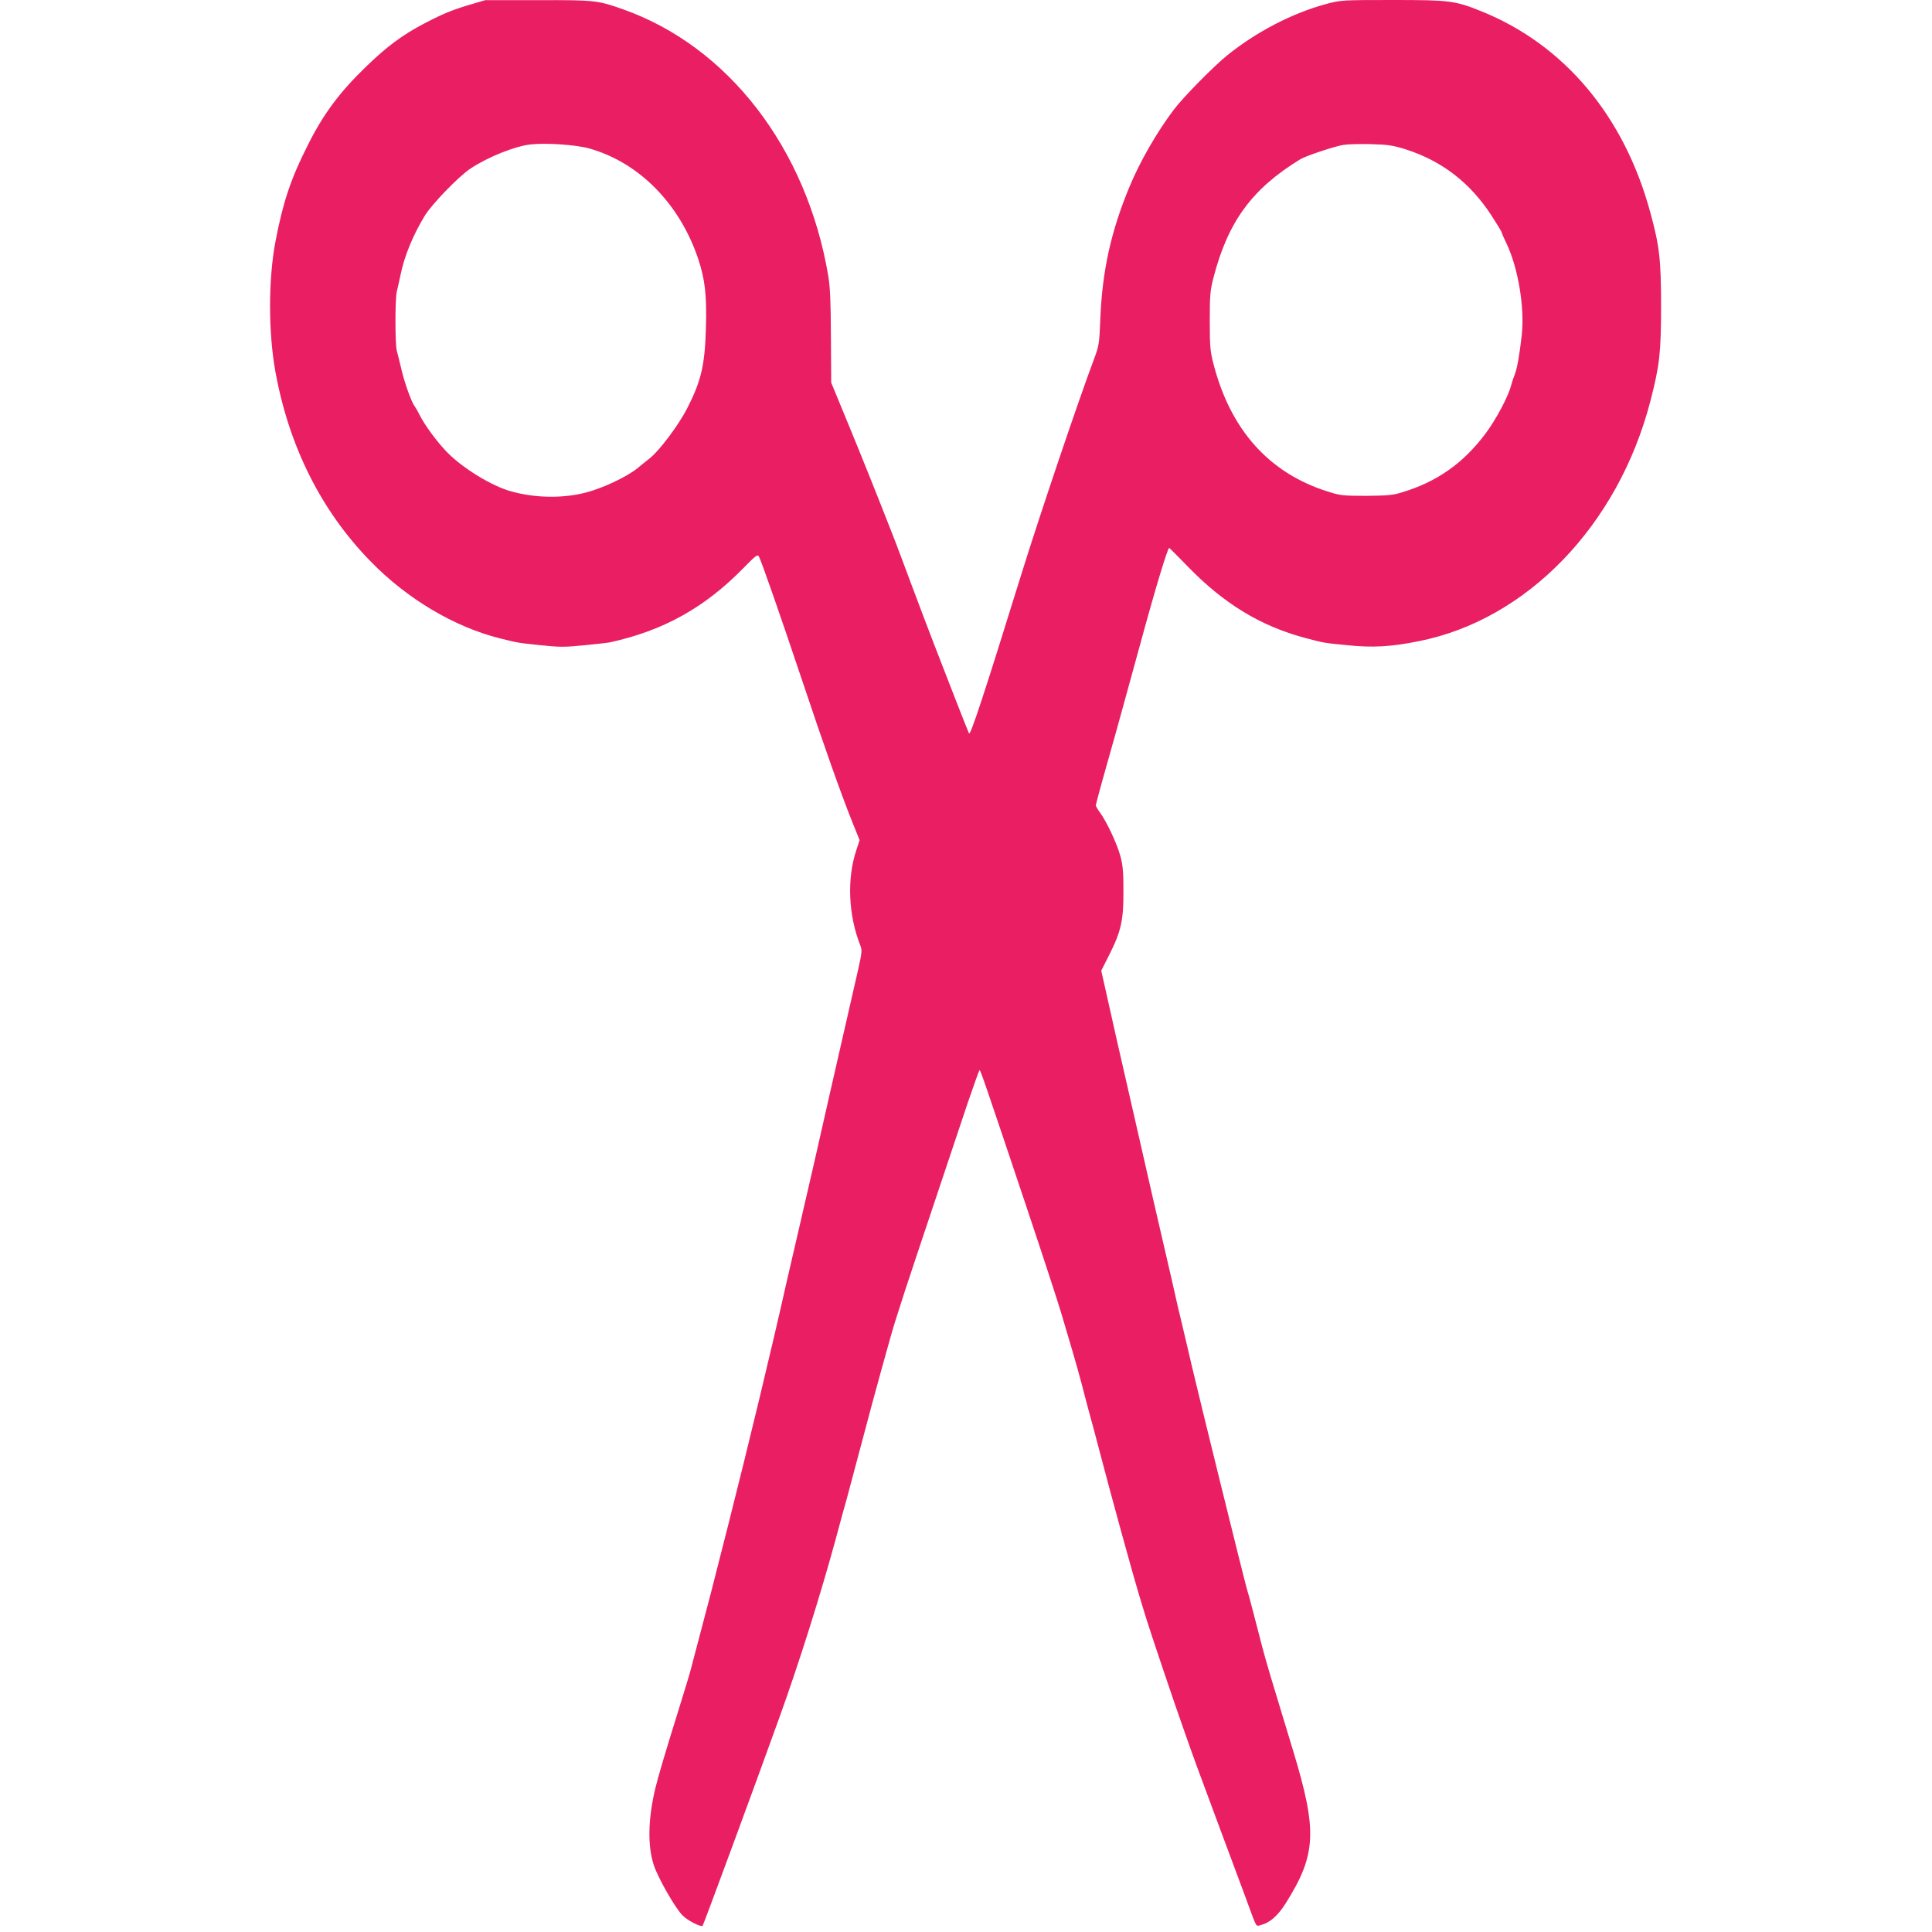
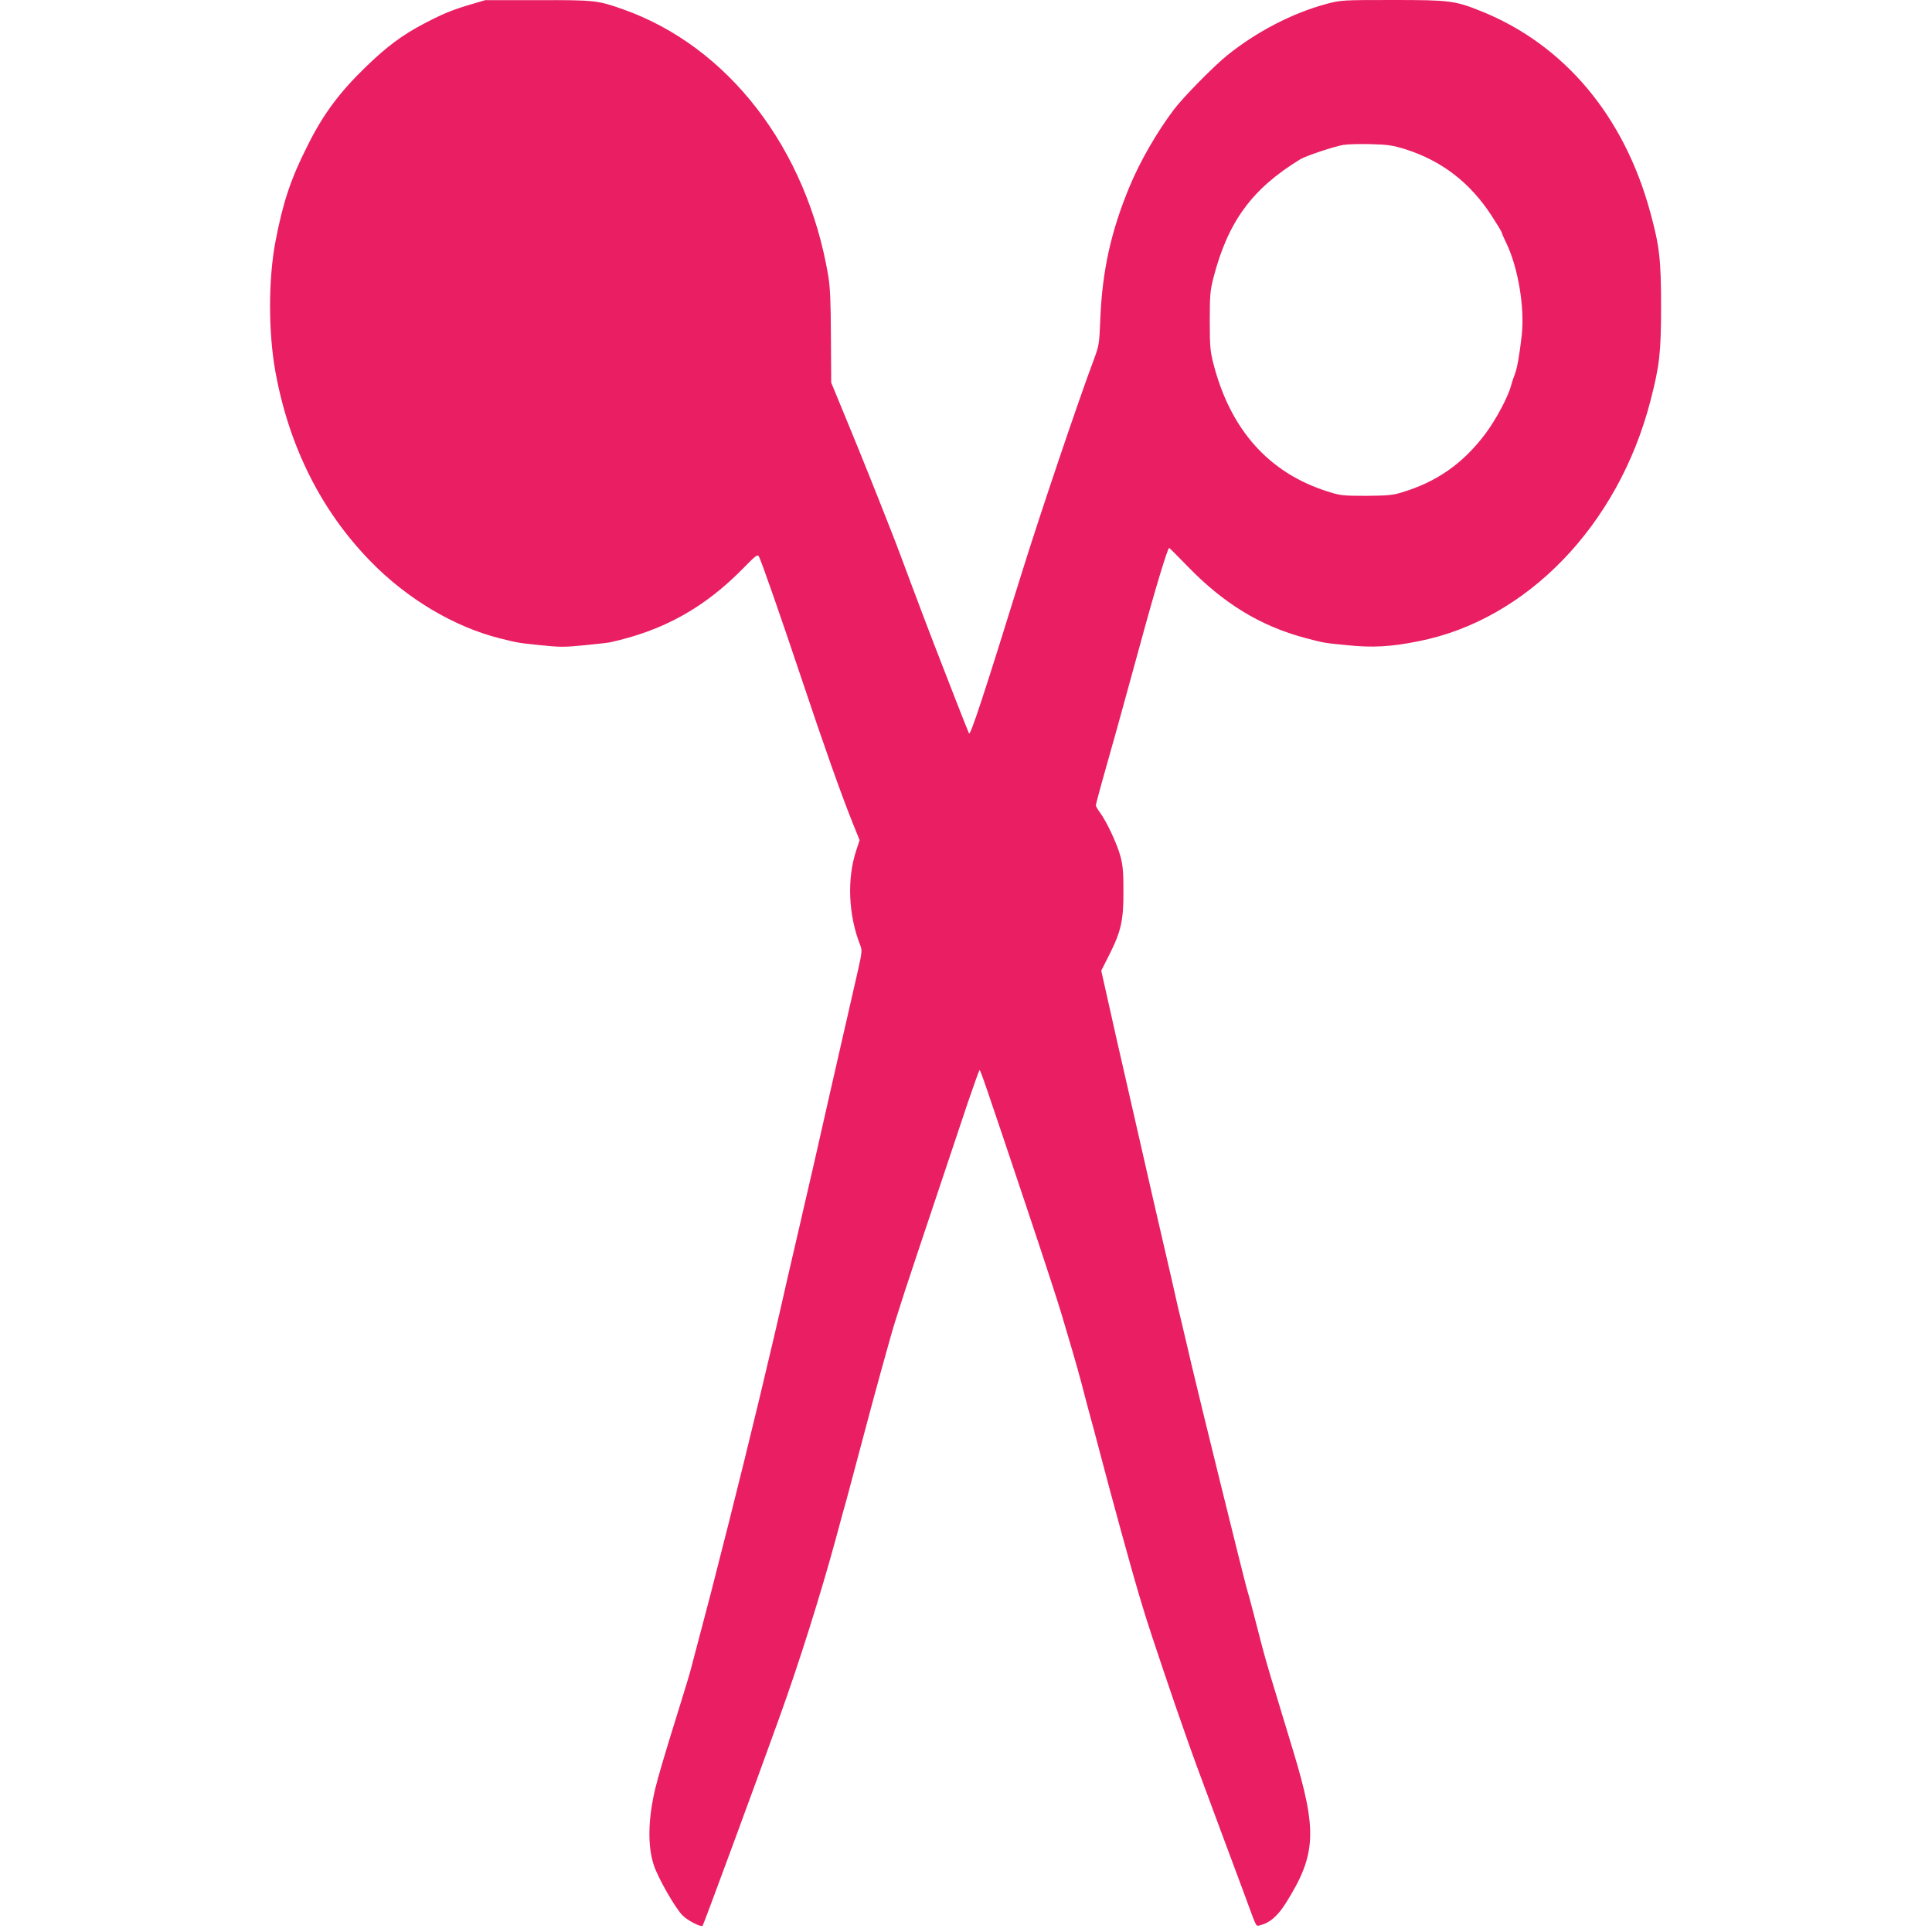
<svg xmlns="http://www.w3.org/2000/svg" version="1.0" width="1280pt" height="1280pt" viewBox="0 0 1280 1280" preserveAspectRatio="xMidYMid meet">
  <g transform="translate(0,1280) scale(0.1,-0.1)" fill="#e91e63" stroke="none">
-     <path d="M3120 12771 c-122 -36 -181 -60 -308 -126 -142 -74 -246 -151 -380 -280 -182 -175 -290 -320 -395 -531 -111 -220 -162 -374 -211 -629 -49 -253 -49 -611 0 -875 91 -493 304 -916 628 -1248 243 -250 555 -435 857 -511 124 -31 120 -30 274 -46 122 -13 158 -13 285 0 80 8 156 16 169 19 355 77 630 230 888 494 80 82 93 91 101 75 19 -37 145 -399 282 -808 150 -449 260 -759 337 -952 l48 -119 -21 -65 c-64 -189 -54 -433 27 -636 11 -27 9 -47 -14 -150 -105 -460 -142 -622 -164 -718 -14 -60 -29 -126 -33 -145 -77 -341 -115 -508 -140 -615 -17 -71 -37 -159 -45 -195 -8 -36 -31 -135 -51 -220 -20 -85 -39 -171 -44 -190 -91 -408 -252 -1077 -382 -1590 -115 -455 -134 -526 -192 -745 -30 -115 -58 -221 -62 -235 -3 -14 -35 -119 -71 -235 -106 -340 -142 -464 -163 -550 -47 -202 -50 -376 -8 -503 30 -89 143 -286 191 -333 34 -34 121 -78 132 -68 6 7 350 938 510 1384 130 360 274 818 375 1190 28 105 59 219 70 255 10 36 55 205 100 375 77 294 201 741 219 795 5 14 19 59 32 100 19 65 139 423 452 1358 40 116 74 212 77 212 6 0 30 -68 312 -910 104 -310 207 -625 229 -700 22 -74 55 -187 74 -250 19 -63 45 -158 59 -210 13 -52 38 -144 54 -205 17 -60 47 -173 67 -250 76 -292 220 -814 258 -940 13 -44 35 -114 47 -155 29 -95 192 -580 260 -770 56 -160 78 -220 238 -650 61 -162 133 -358 162 -435 79 -215 69 -197 99 -190 63 15 115 60 169 145 204 324 211 479 48 1015 -147 483 -176 579 -205 690 -17 66 -43 165 -57 220 -14 55 -34 129 -45 165 -26 94 -309 1240 -364 1475 -26 110 -55 237 -66 281 -11 45 -21 90 -24 100 -2 11 -23 100 -45 199 -64 274 -163 705 -265 1155 -31 135 -74 324 -96 420 -22 96 -54 239 -71 317 l-32 142 52 103 c79 156 96 230 95 423 0 130 -4 175 -21 236 -22 80 -92 230 -136 288 -14 19 -26 40 -26 45 0 6 35 137 79 291 44 154 91 325 106 380 15 55 40 145 55 200 15 55 40 145 55 200 95 351 181 635 191 635 2 0 59 -57 126 -126 237 -244 481 -392 773 -470 132 -35 123 -33 285 -49 164 -17 288 -10 470 27 717 142 1321 768 1534 1590 61 235 71 321 71 628 0 310 -10 399 -72 625 -173 637 -570 1109 -1118 1330 -176 71 -210 75 -589 75 -332 0 -343 -1 -434 -25 -229 -61 -467 -185 -662 -342 -90 -73 -288 -274 -352 -358 -112 -148 -226 -345 -296 -515 -121 -292 -179 -553 -192 -870 -7 -170 -8 -178 -44 -275 -103 -274 -356 -1023 -481 -1425 -247 -797 -336 -1066 -345 -1049 -4 8 -47 115 -95 239 -48 124 -107 277 -132 340 -25 63 -92 241 -150 395 -57 154 -120 321 -140 370 -99 253 -196 495 -291 725 l-105 255 -2 305 c-1 234 -5 328 -18 405 -143 843 -663 1518 -1361 1764 -167 59 -186 61 -564 60 l-347 0 -95 -28z m782 -954 c330 -92 600 -365 723 -730 46 -138 58 -241 52 -457 -7 -247 -30 -350 -123 -533 -57 -112 -186 -284 -250 -334 -20 -16 -57 -45 -82 -66 -70 -57 -234 -134 -347 -162 -152 -38 -332 -34 -487 9 -131 36 -326 156 -429 263 -64 66 -147 179 -179 244 -12 24 -27 50 -33 58 -20 24 -67 155 -88 246 -12 50 -25 104 -30 121 -12 40 -12 346 0 393 5 20 17 72 26 116 25 121 83 261 160 387 49 79 224 259 303 312 115 76 294 148 397 159 100 12 300 -2 387 -26z m5413 -7 c239 -77 424 -220 566 -437 38 -59 69 -110 69 -115 0 -4 13 -34 29 -67 79 -163 123 -427 103 -612 -15 -130 -30 -218 -46 -259 -8 -19 -19 -53 -25 -75 -19 -74 -101 -227 -170 -319 -149 -198 -324 -320 -556 -389 -58 -18 -97 -21 -235 -22 -154 0 -171 2 -255 29 -389 123 -645 410 -757 851 -20 78 -23 115 -23 280 0 166 3 201 23 280 97 376 255 593 577 790 36 22 228 86 285 95 30 5 114 7 185 5 113 -3 143 -8 230 -35z" />
+     <path d="M3120 12771 c-122 -36 -181 -60 -308 -126 -142 -74 -246 -151 -380 -280 -182 -175 -290 -320 -395 -531 -111 -220 -162 -374 -211 -629 -49 -253 -49 -611 0 -875 91 -493 304 -916 628 -1248 243 -250 555 -435 857 -511 124 -31 120 -30 274 -46 122 -13 158 -13 285 0 80 8 156 16 169 19 355 77 630 230 888 494 80 82 93 91 101 75 19 -37 145 -399 282 -808 150 -449 260 -759 337 -952 l48 -119 -21 -65 c-64 -189 -54 -433 27 -636 11 -27 9 -47 -14 -150 -105 -460 -142 -622 -164 -718 -14 -60 -29 -126 -33 -145 -77 -341 -115 -508 -140 -615 -17 -71 -37 -159 -45 -195 -8 -36 -31 -135 -51 -220 -20 -85 -39 -171 -44 -190 -91 -408 -252 -1077 -382 -1590 -115 -455 -134 -526 -192 -745 -30 -115 -58 -221 -62 -235 -3 -14 -35 -119 -71 -235 -106 -340 -142 -464 -163 -550 -47 -202 -50 -376 -8 -503 30 -89 143 -286 191 -333 34 -34 121 -78 132 -68 6 7 350 938 510 1384 130 360 274 818 375 1190 28 105 59 219 70 255 10 36 55 205 100 375 77 294 201 741 219 795 5 14 19 59 32 100 19 65 139 423 452 1358 40 116 74 212 77 212 6 0 30 -68 312 -910 104 -310 207 -625 229 -700 22 -74 55 -187 74 -250 19 -63 45 -158 59 -210 13 -52 38 -144 54 -205 17 -60 47 -173 67 -250 76 -292 220 -814 258 -940 13 -44 35 -114 47 -155 29 -95 192 -580 260 -770 56 -160 78 -220 238 -650 61 -162 133 -358 162 -435 79 -215 69 -197 99 -190 63 15 115 60 169 145 204 324 211 479 48 1015 -147 483 -176 579 -205 690 -17 66 -43 165 -57 220 -14 55 -34 129 -45 165 -26 94 -309 1240 -364 1475 -26 110 -55 237 -66 281 -11 45 -21 90 -24 100 -2 11 -23 100 -45 199 -64 274 -163 705 -265 1155 -31 135 -74 324 -96 420 -22 96 -54 239 -71 317 l-32 142 52 103 c79 156 96 230 95 423 0 130 -4 175 -21 236 -22 80 -92 230 -136 288 -14 19 -26 40 -26 45 0 6 35 137 79 291 44 154 91 325 106 380 15 55 40 145 55 200 15 55 40 145 55 200 95 351 181 635 191 635 2 0 59 -57 126 -126 237 -244 481 -392 773 -470 132 -35 123 -33 285 -49 164 -17 288 -10 470 27 717 142 1321 768 1534 1590 61 235 71 321 71 628 0 310 -10 399 -72 625 -173 637 -570 1109 -1118 1330 -176 71 -210 75 -589 75 -332 0 -343 -1 -434 -25 -229 -61 -467 -185 -662 -342 -90 -73 -288 -274 -352 -358 -112 -148 -226 -345 -296 -515 -121 -292 -179 -553 -192 -870 -7 -170 -8 -178 -44 -275 -103 -274 -356 -1023 -481 -1425 -247 -797 -336 -1066 -345 -1049 -4 8 -47 115 -95 239 -48 124 -107 277 -132 340 -25 63 -92 241 -150 395 -57 154 -120 321 -140 370 -99 253 -196 495 -291 725 l-105 255 -2 305 c-1 234 -5 328 -18 405 -143 843 -663 1518 -1361 1764 -167 59 -186 61 -564 60 l-347 0 -95 -28z m782 -954 z m5413 -7 c239 -77 424 -220 566 -437 38 -59 69 -110 69 -115 0 -4 13 -34 29 -67 79 -163 123 -427 103 -612 -15 -130 -30 -218 -46 -259 -8 -19 -19 -53 -25 -75 -19 -74 -101 -227 -170 -319 -149 -198 -324 -320 -556 -389 -58 -18 -97 -21 -235 -22 -154 0 -171 2 -255 29 -389 123 -645 410 -757 851 -20 78 -23 115 -23 280 0 166 3 201 23 280 97 376 255 593 577 790 36 22 228 86 285 95 30 5 114 7 185 5 113 -3 143 -8 230 -35z" />
  </g>
</svg>